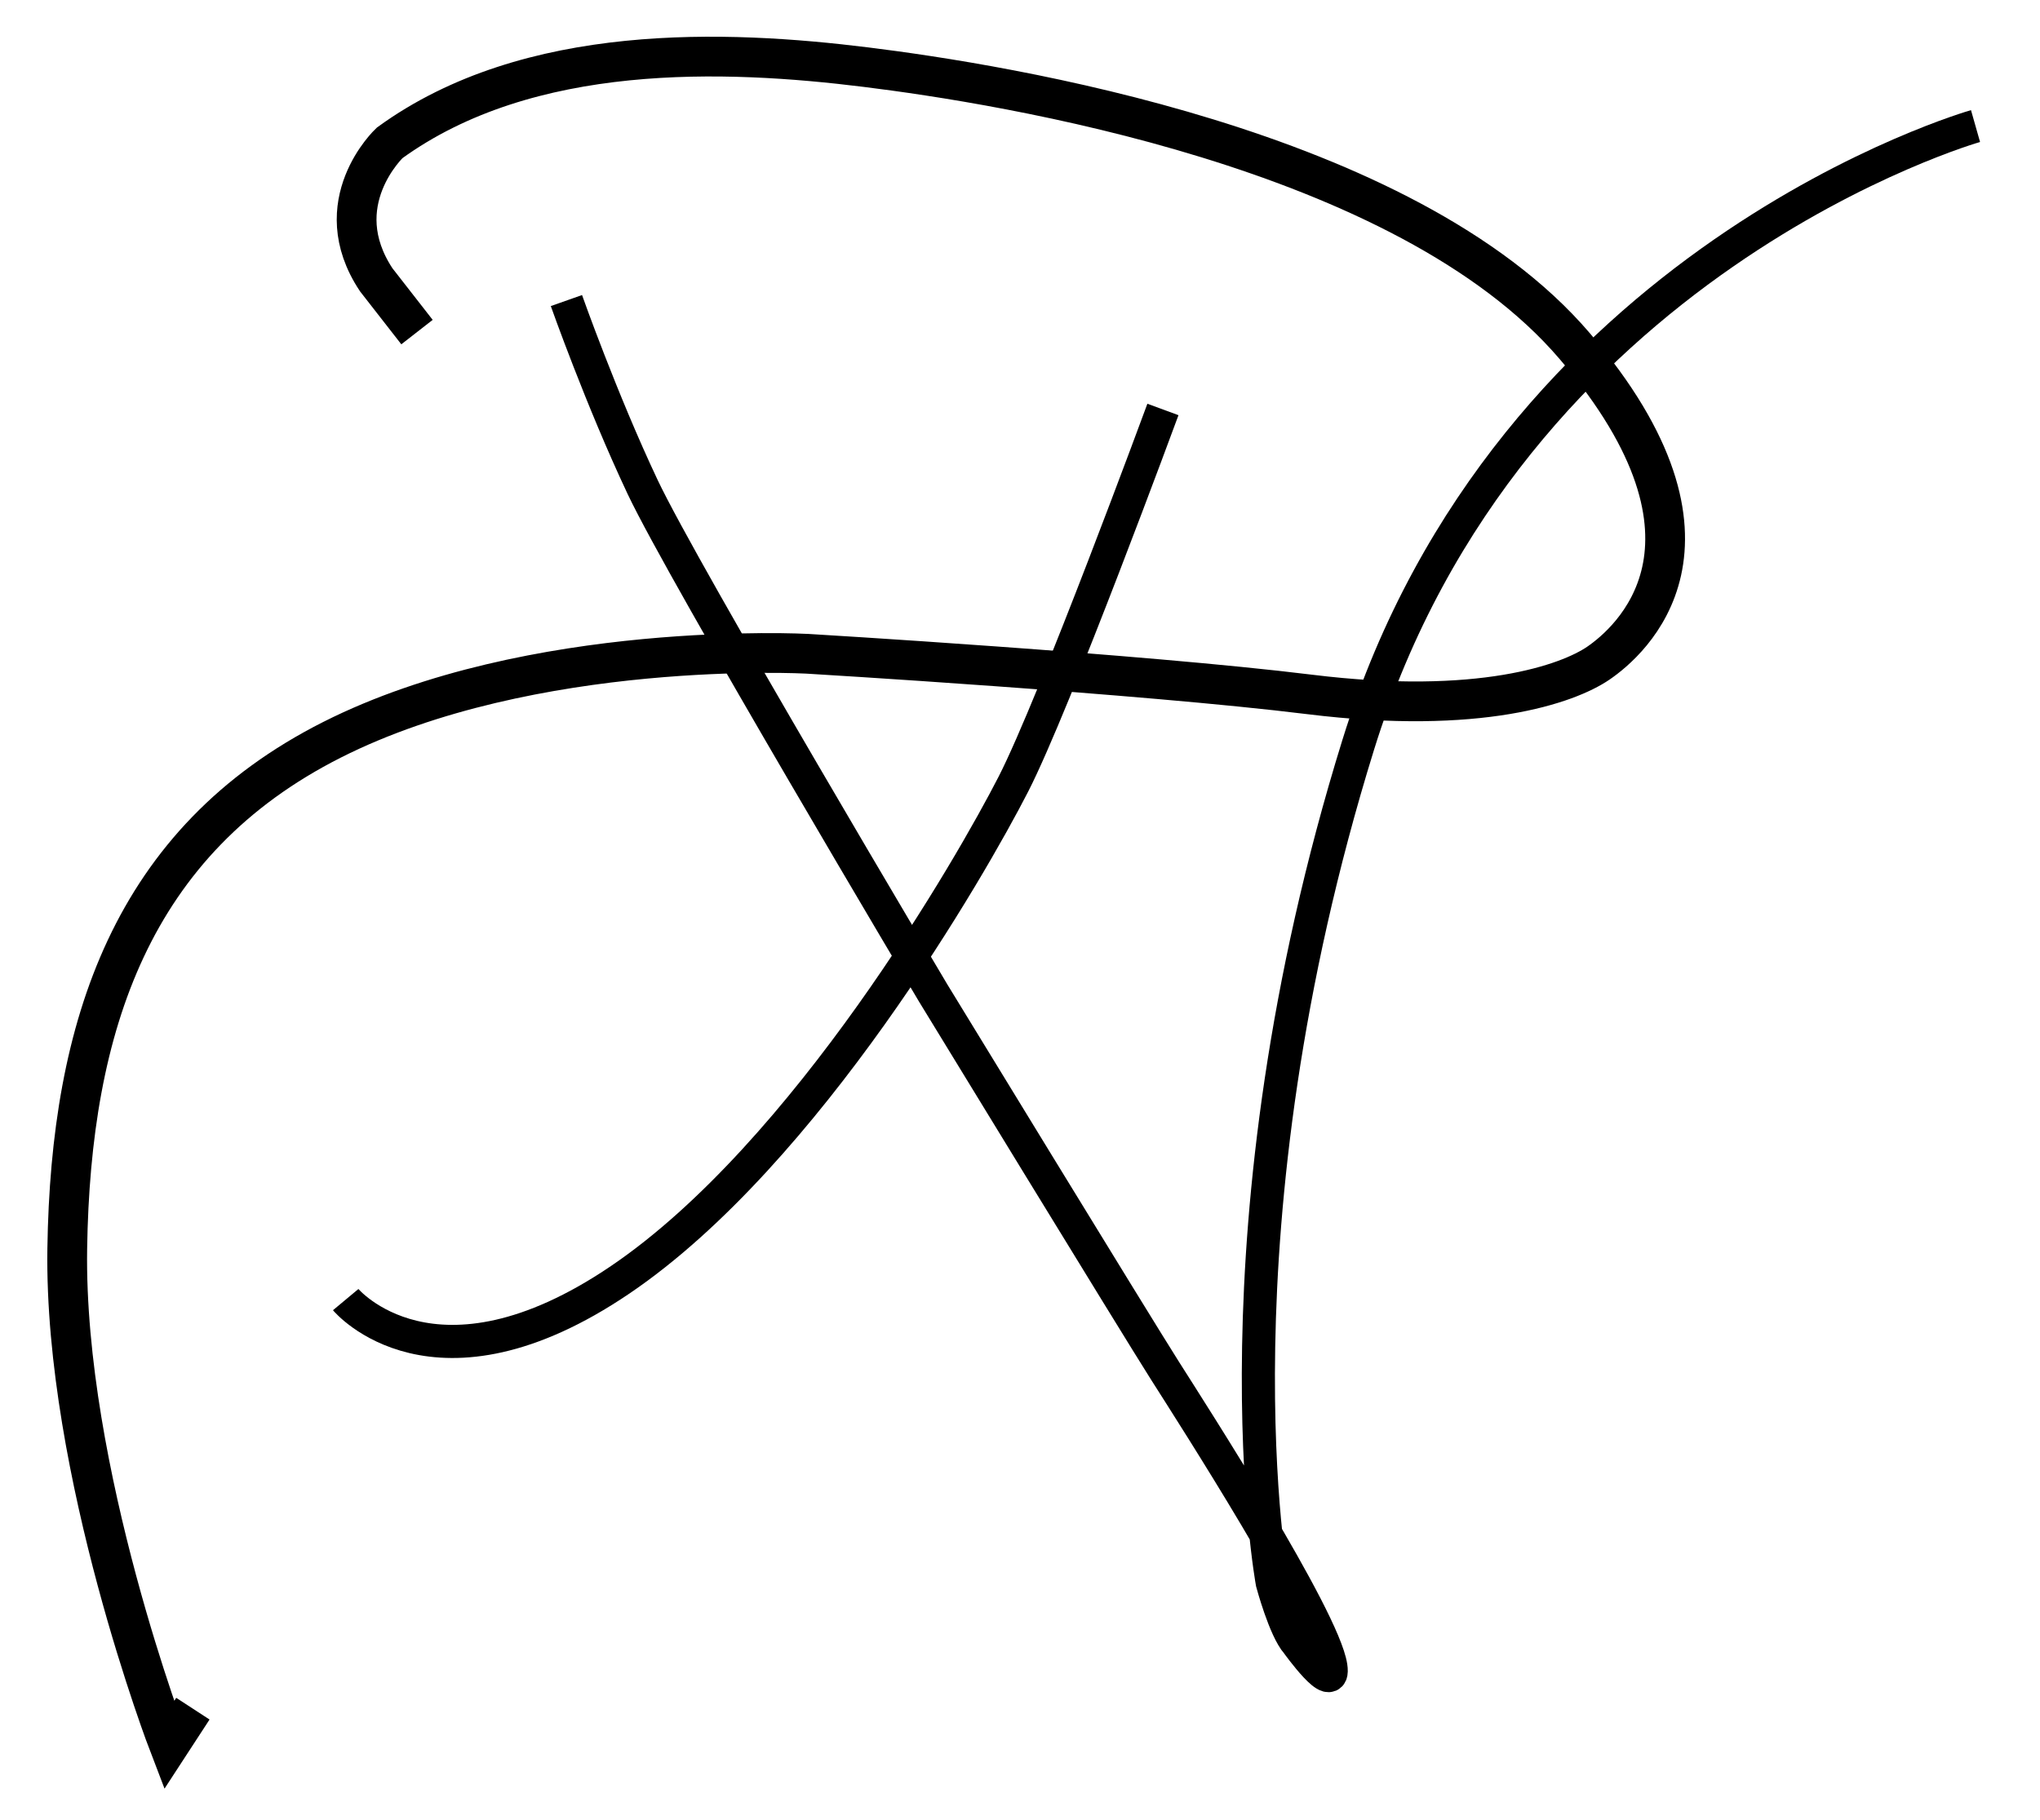
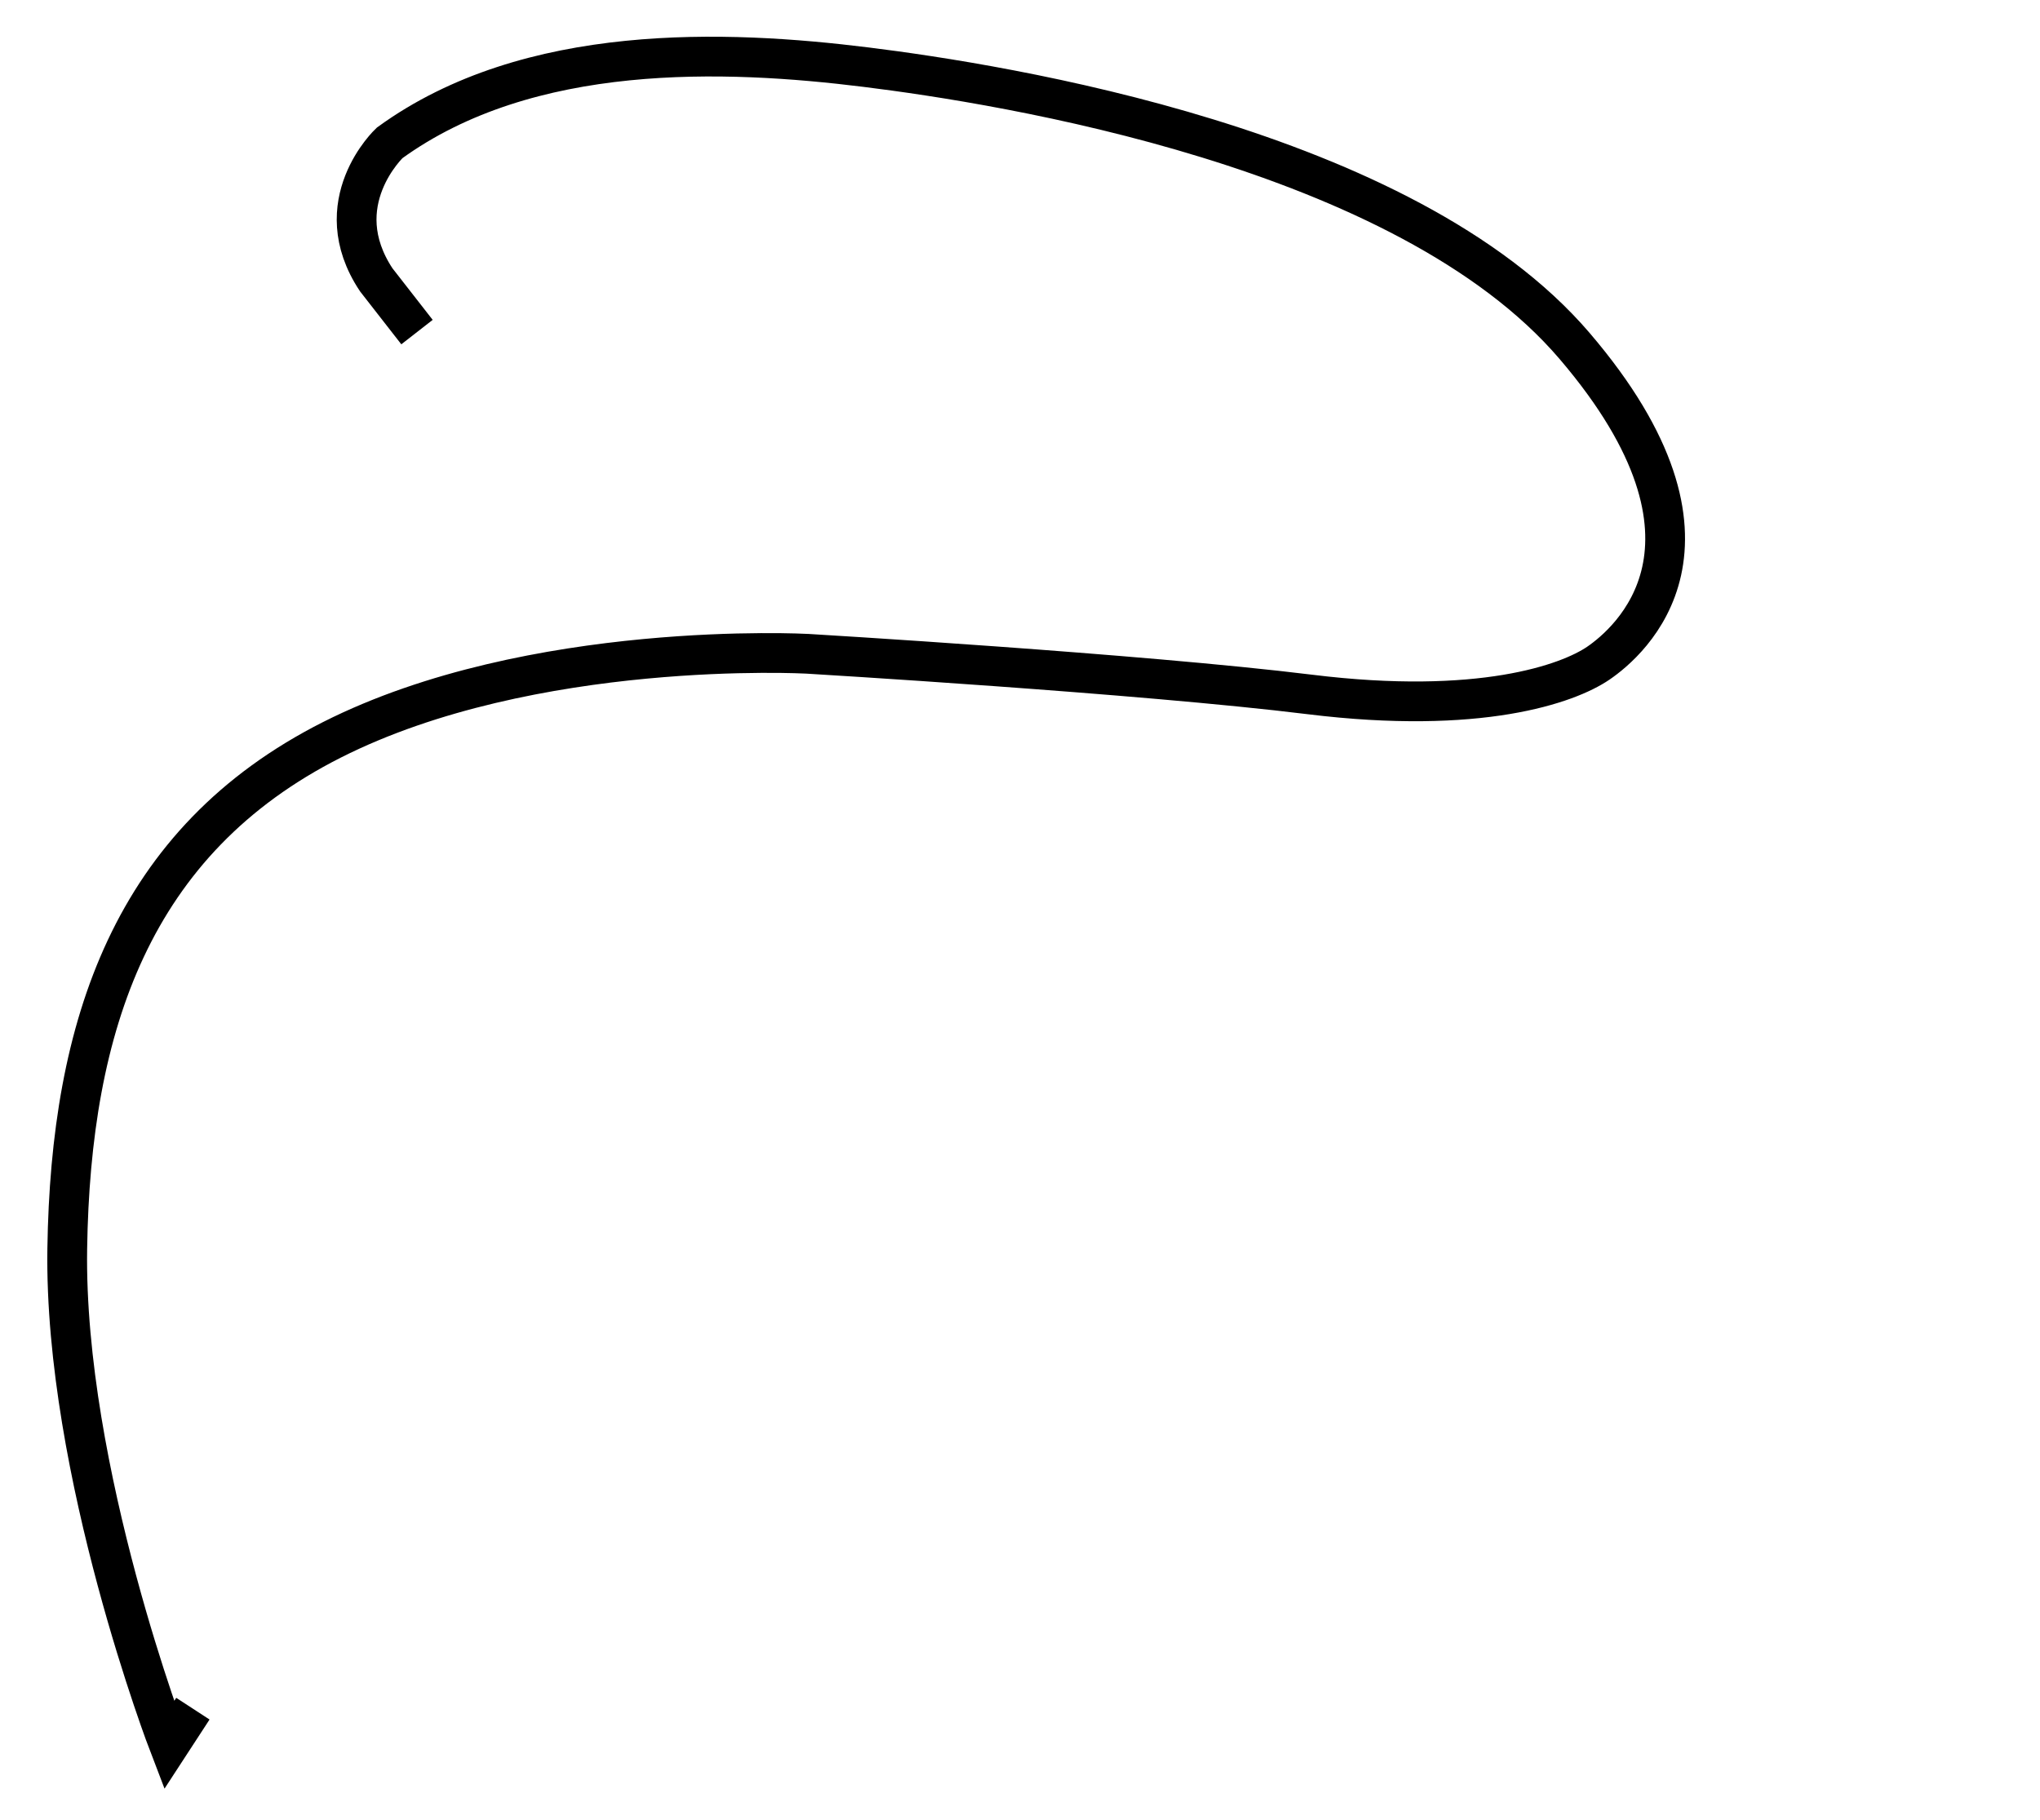
<svg xmlns="http://www.w3.org/2000/svg" version="1.1" id="Capa_1" x="0px" y="0px" viewBox="0 0 307.86 274.76" style="enable-background:new 0 0 307.86 274.76;" xml:space="preserve">
  <style type="text/css"> .st0{fill:none;stroke:#000000;stroke-width:6;stroke-miterlimit:10;} .st1{fill:none;stroke:#000000;stroke-width:5;stroke-miterlimit:10;} </style>
  <path class="st0" d="M29.11,257.93l-3.59,5.51c0,0-15.88-41.29-15.37-74.96c0.51-33.67,9.74-61.55,39.96-76.81 s71.73-12.98,71.73-12.98s50.21,2.98,75.83,6.14c25.62,3.16,38.94-1.58,43.55-4.73c4.61-3.16,22.03-17.89-3.59-47.87 s-86.39-39.54-106.92-42.09C109.56,7.51,79.81,6.31,58.8,21.57c0,0-9.71,9.09-2.02,20.67l6.15,7.89" />
-   <path class="st1" d="M52.17,196.18c0,0,13.37,16.04,41.45-3.01s53-62.47,59.31-74.8c6.2-12.1,22.57-56.56,22.57-56.56" />
-   <path class="st1" d="M298.13,19.03c0,0-70.41,20.02-93.17,93.44S192,238.92,192,238.92s1.88,7.03,3.76,9.13c0,0,5.77,8.03,5.08,3.51 c-1.13-7.38-20.7-37.83-25.03-44.65c-4.33-6.81-35-57.04-35-57.04s-37.64-63.23-43.85-76.4c-6.21-13.17-11.48-28.1-11.48-28.1" />
</svg>